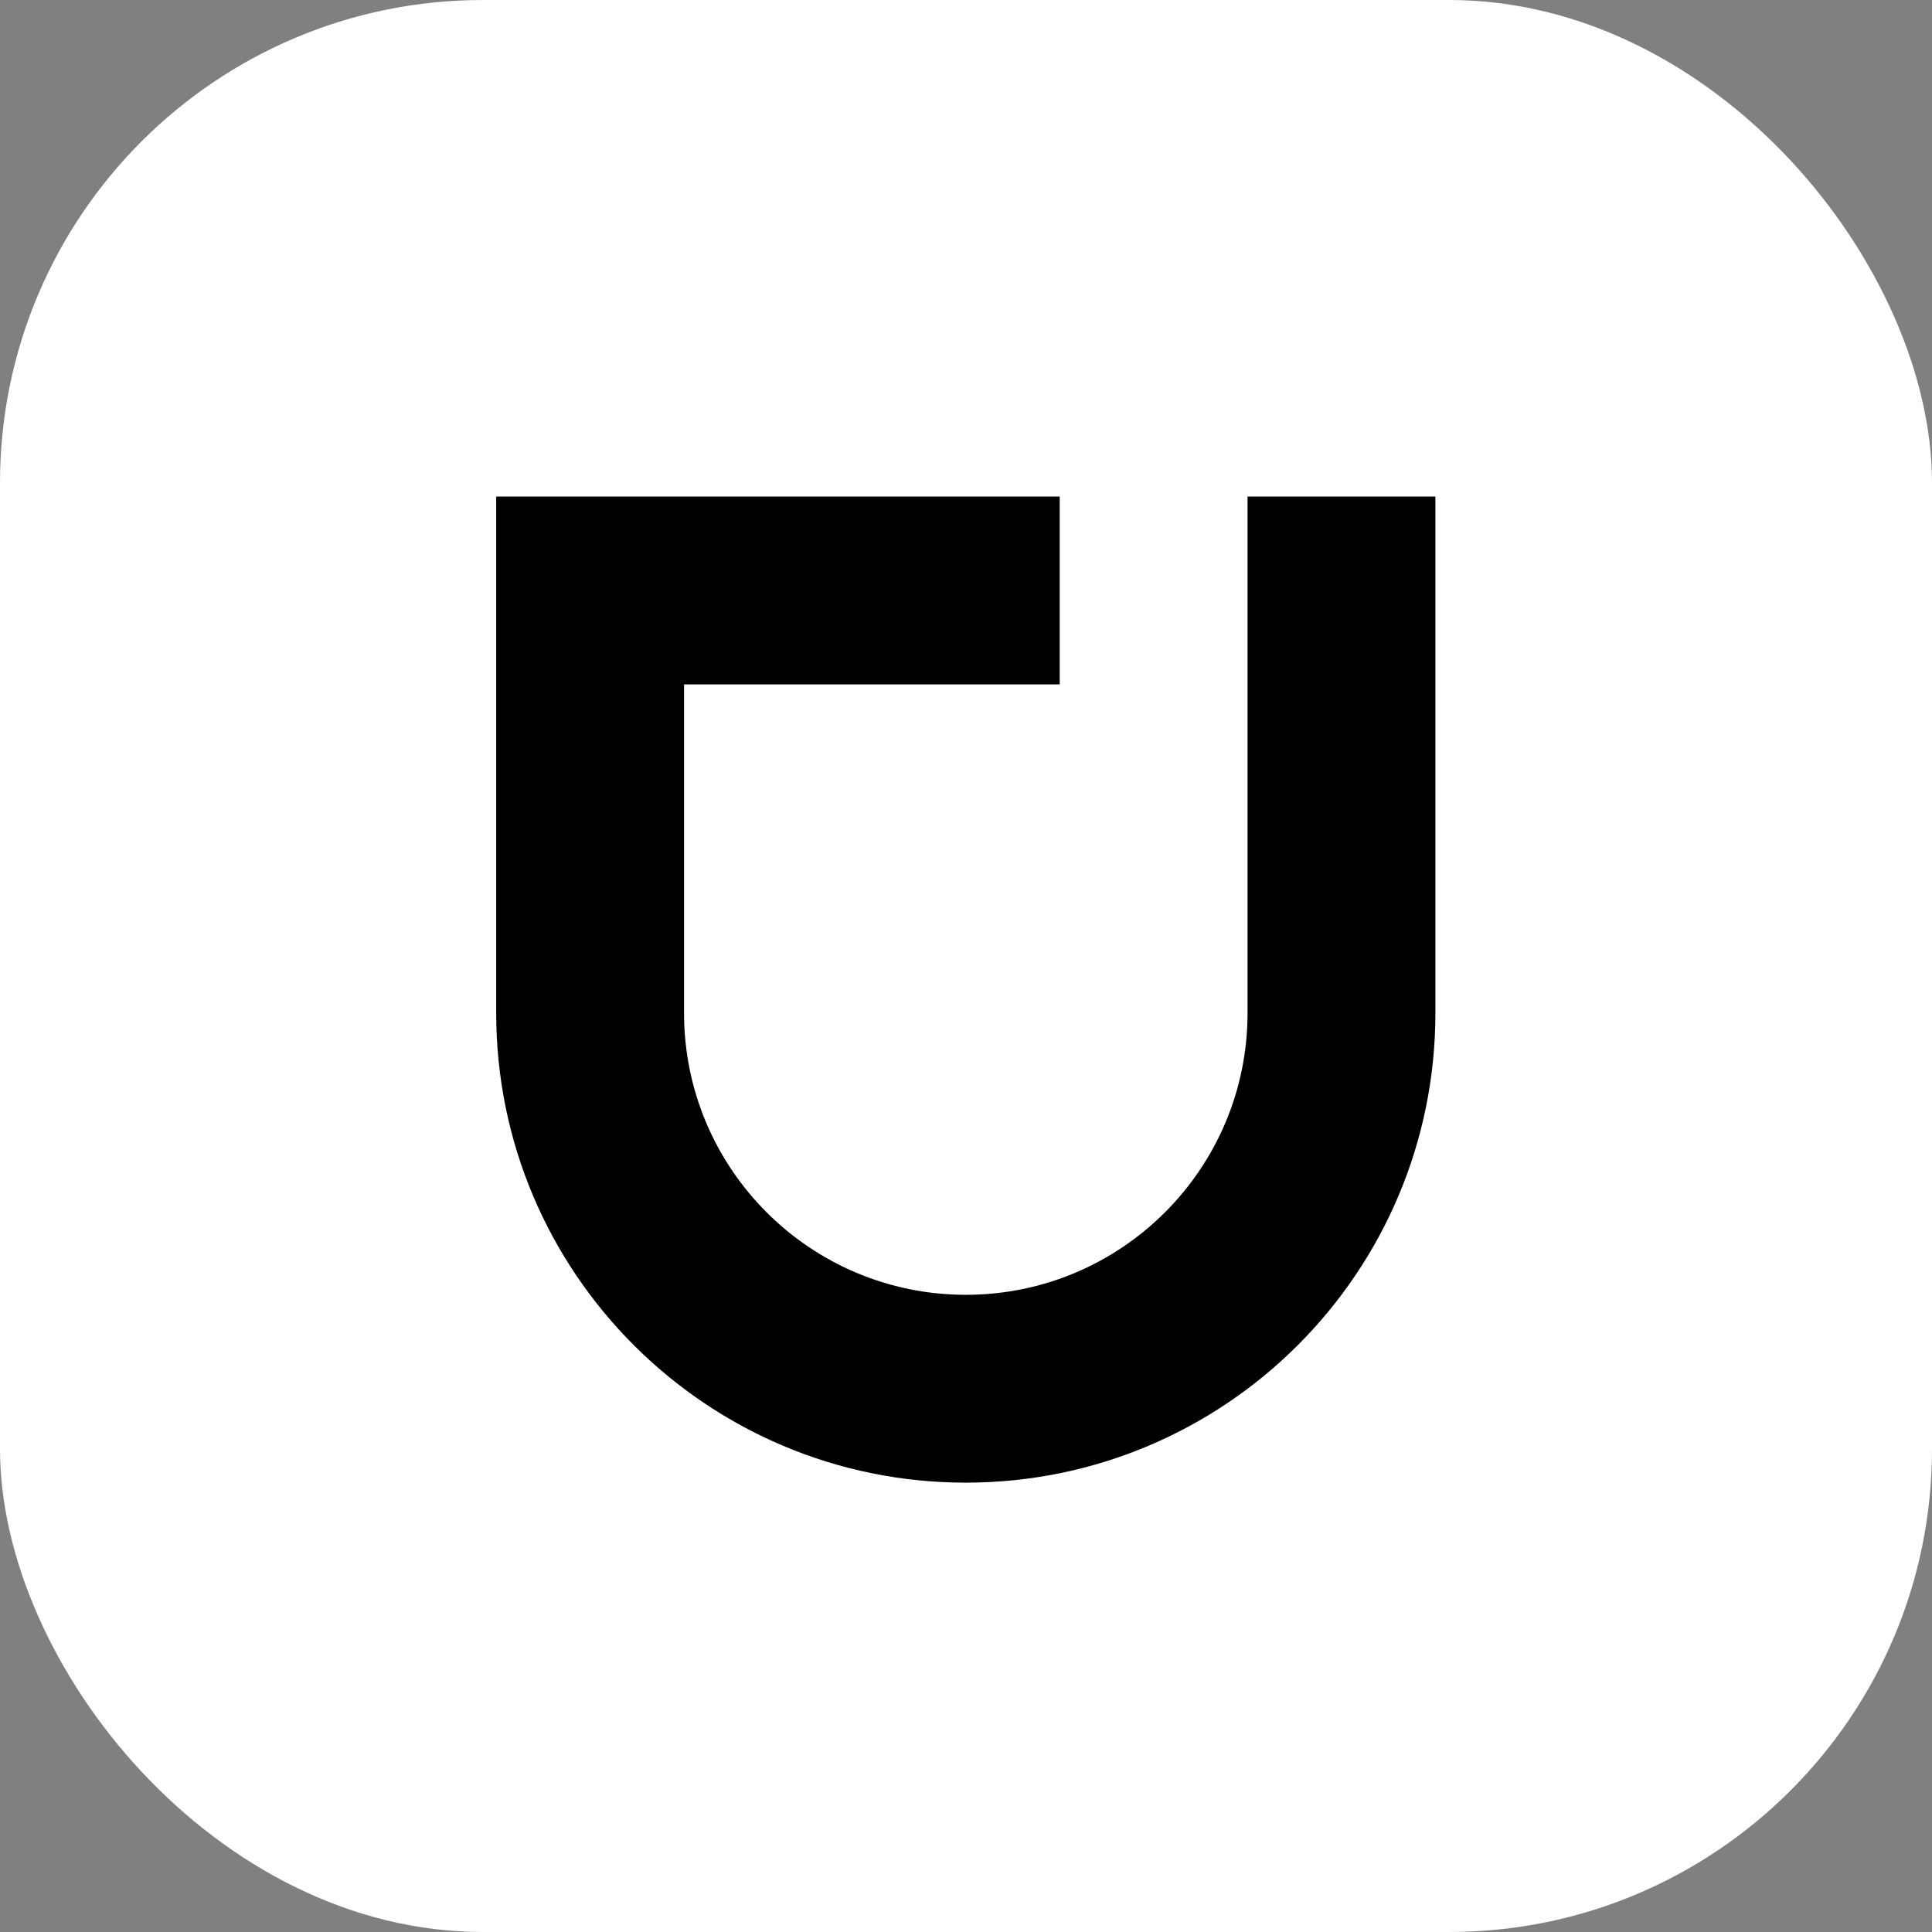
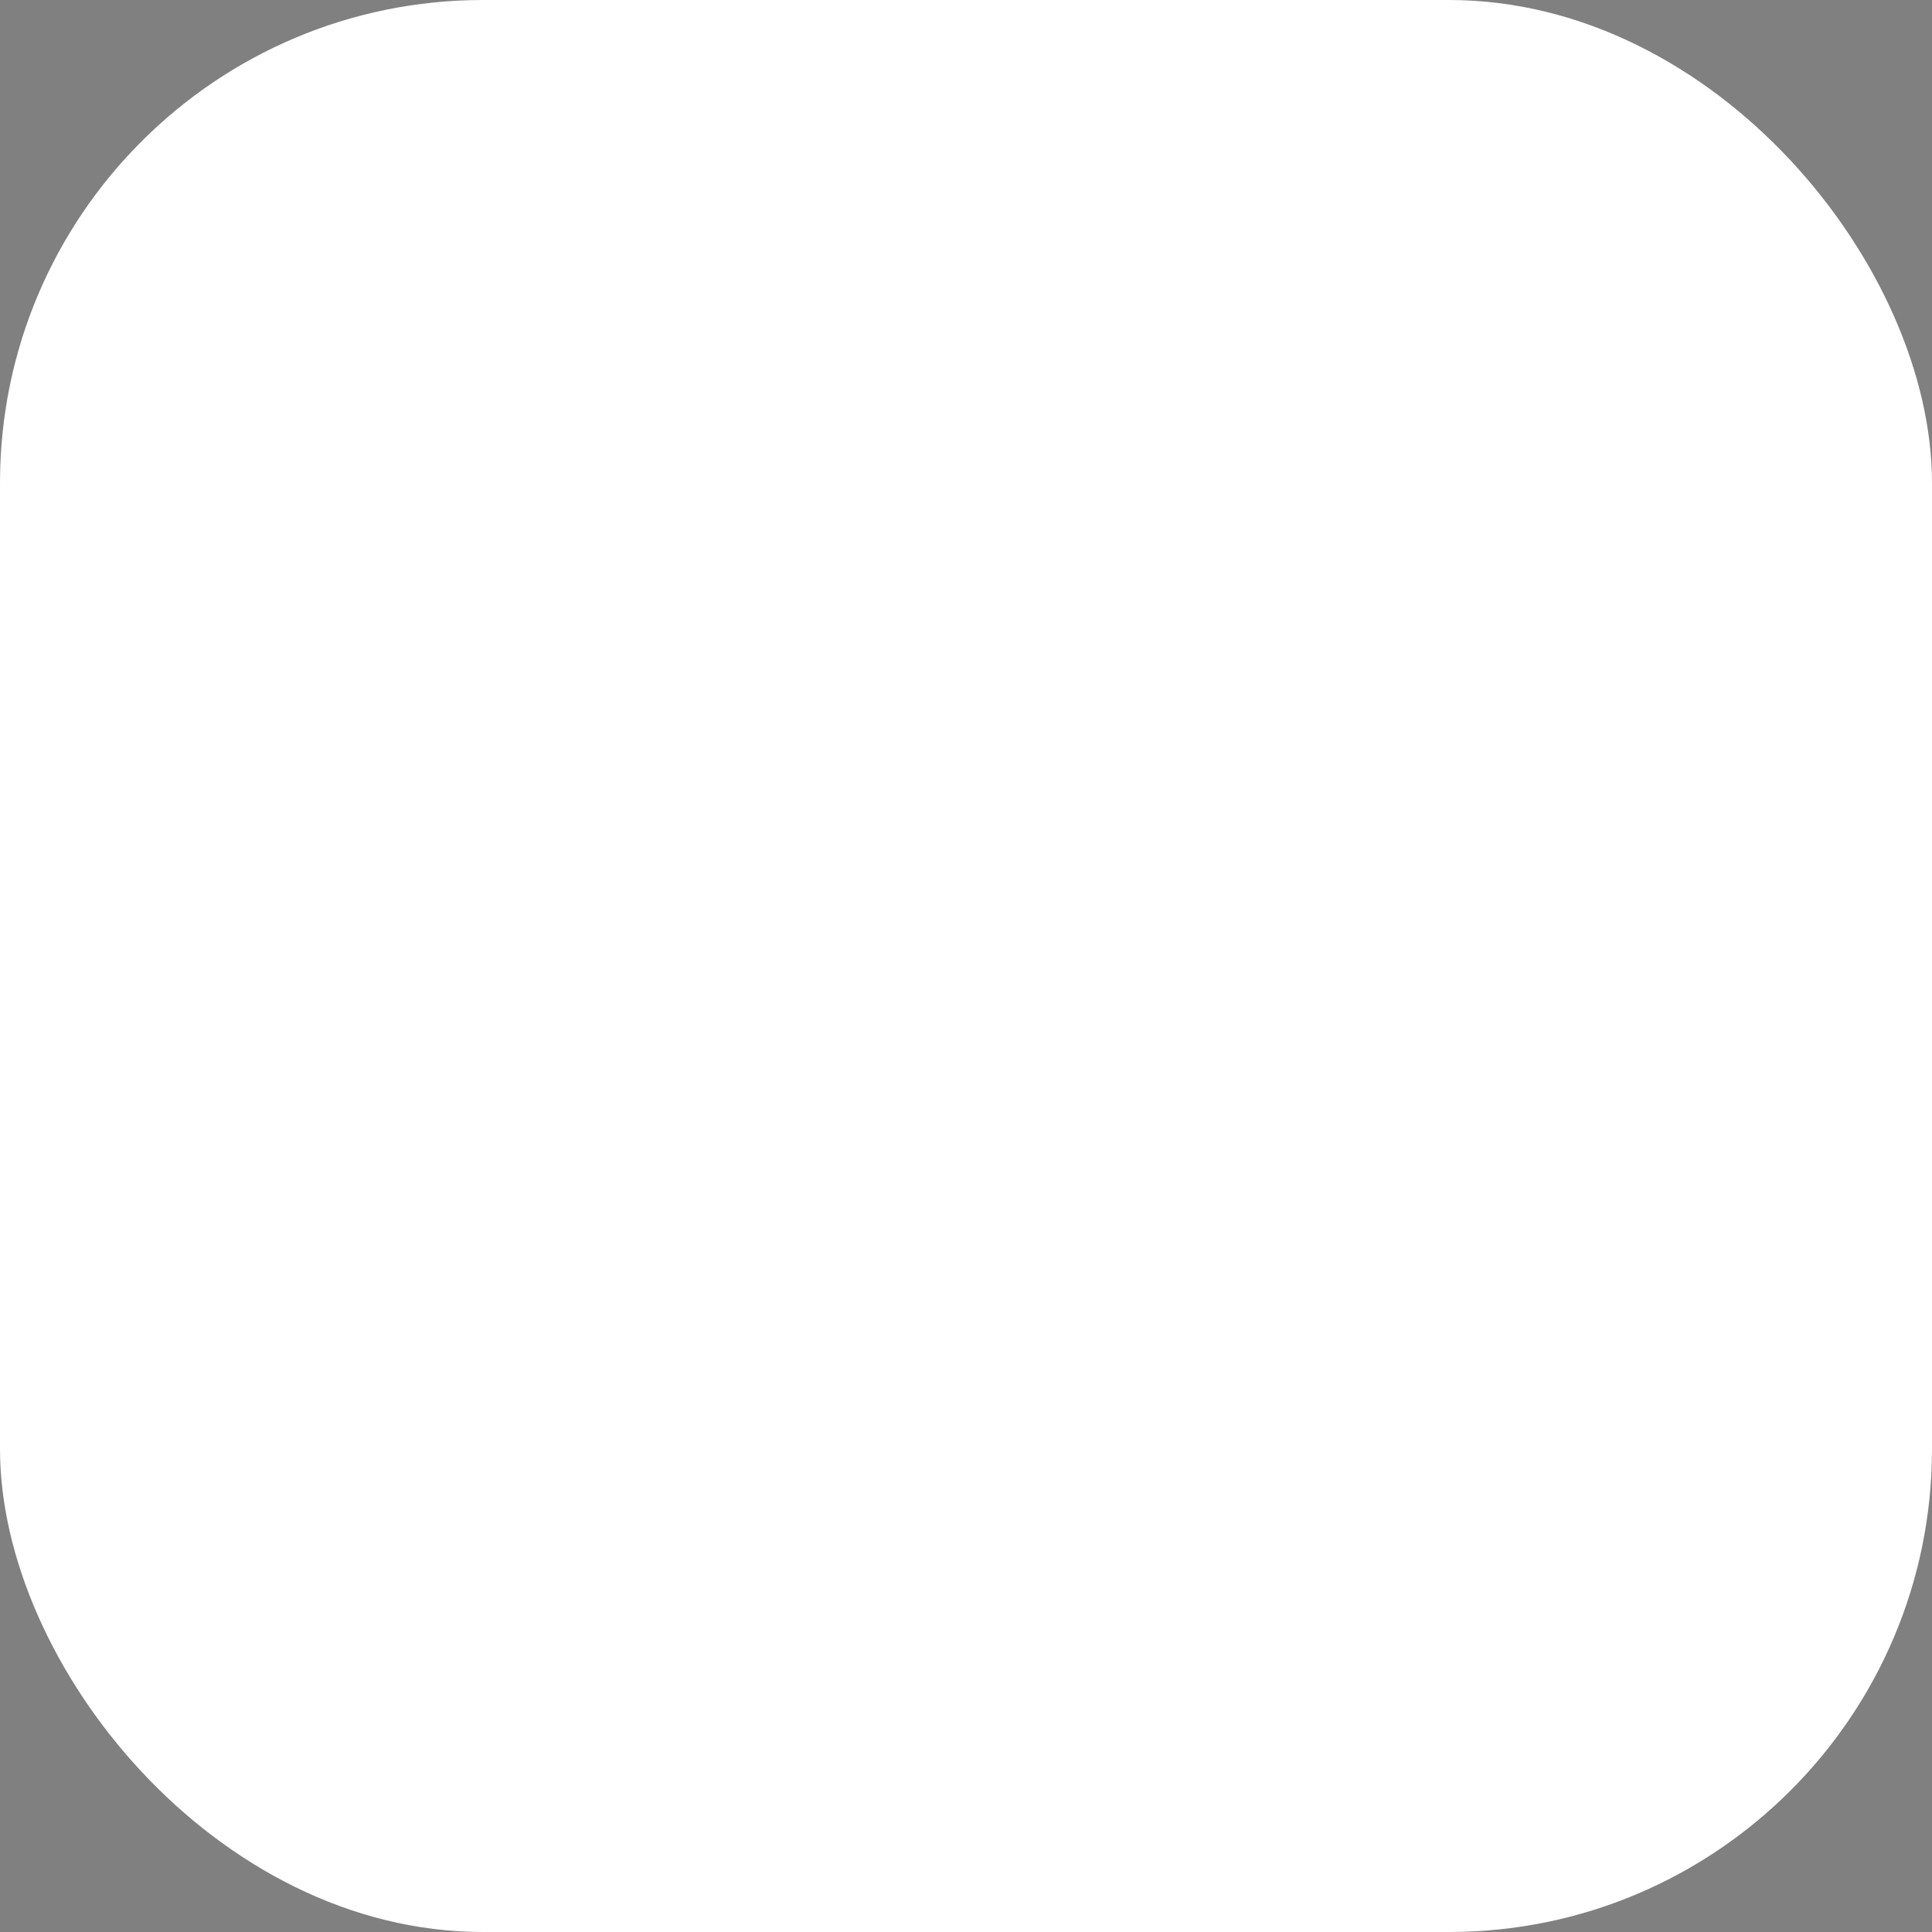
<svg xmlns="http://www.w3.org/2000/svg" width="48" height="48" viewBox="0 0 48 48" fill="none">
  <rect x="0" y="0" width="48" height="48" fill="#808080" stroke="none" />
  <rect width="48" height="48" rx="12" fill="white" />
-   <path fill-rule="evenodd" clip-rule="evenodd" d="M26.328 12.336H16.995H12.328V17.003V25.169C12.328 31.613 17.552 36.836 23.995 36.836C30.438 36.836 35.662 31.613 35.662 25.169V17.003V12.336H30.995V17.003V24.003V25.169C30.995 29.035 27.861 32.169 23.995 32.169C20.129 32.169 16.995 29.035 16.995 25.169V17.003H26.328V12.336Z" fill="black" />
</svg>